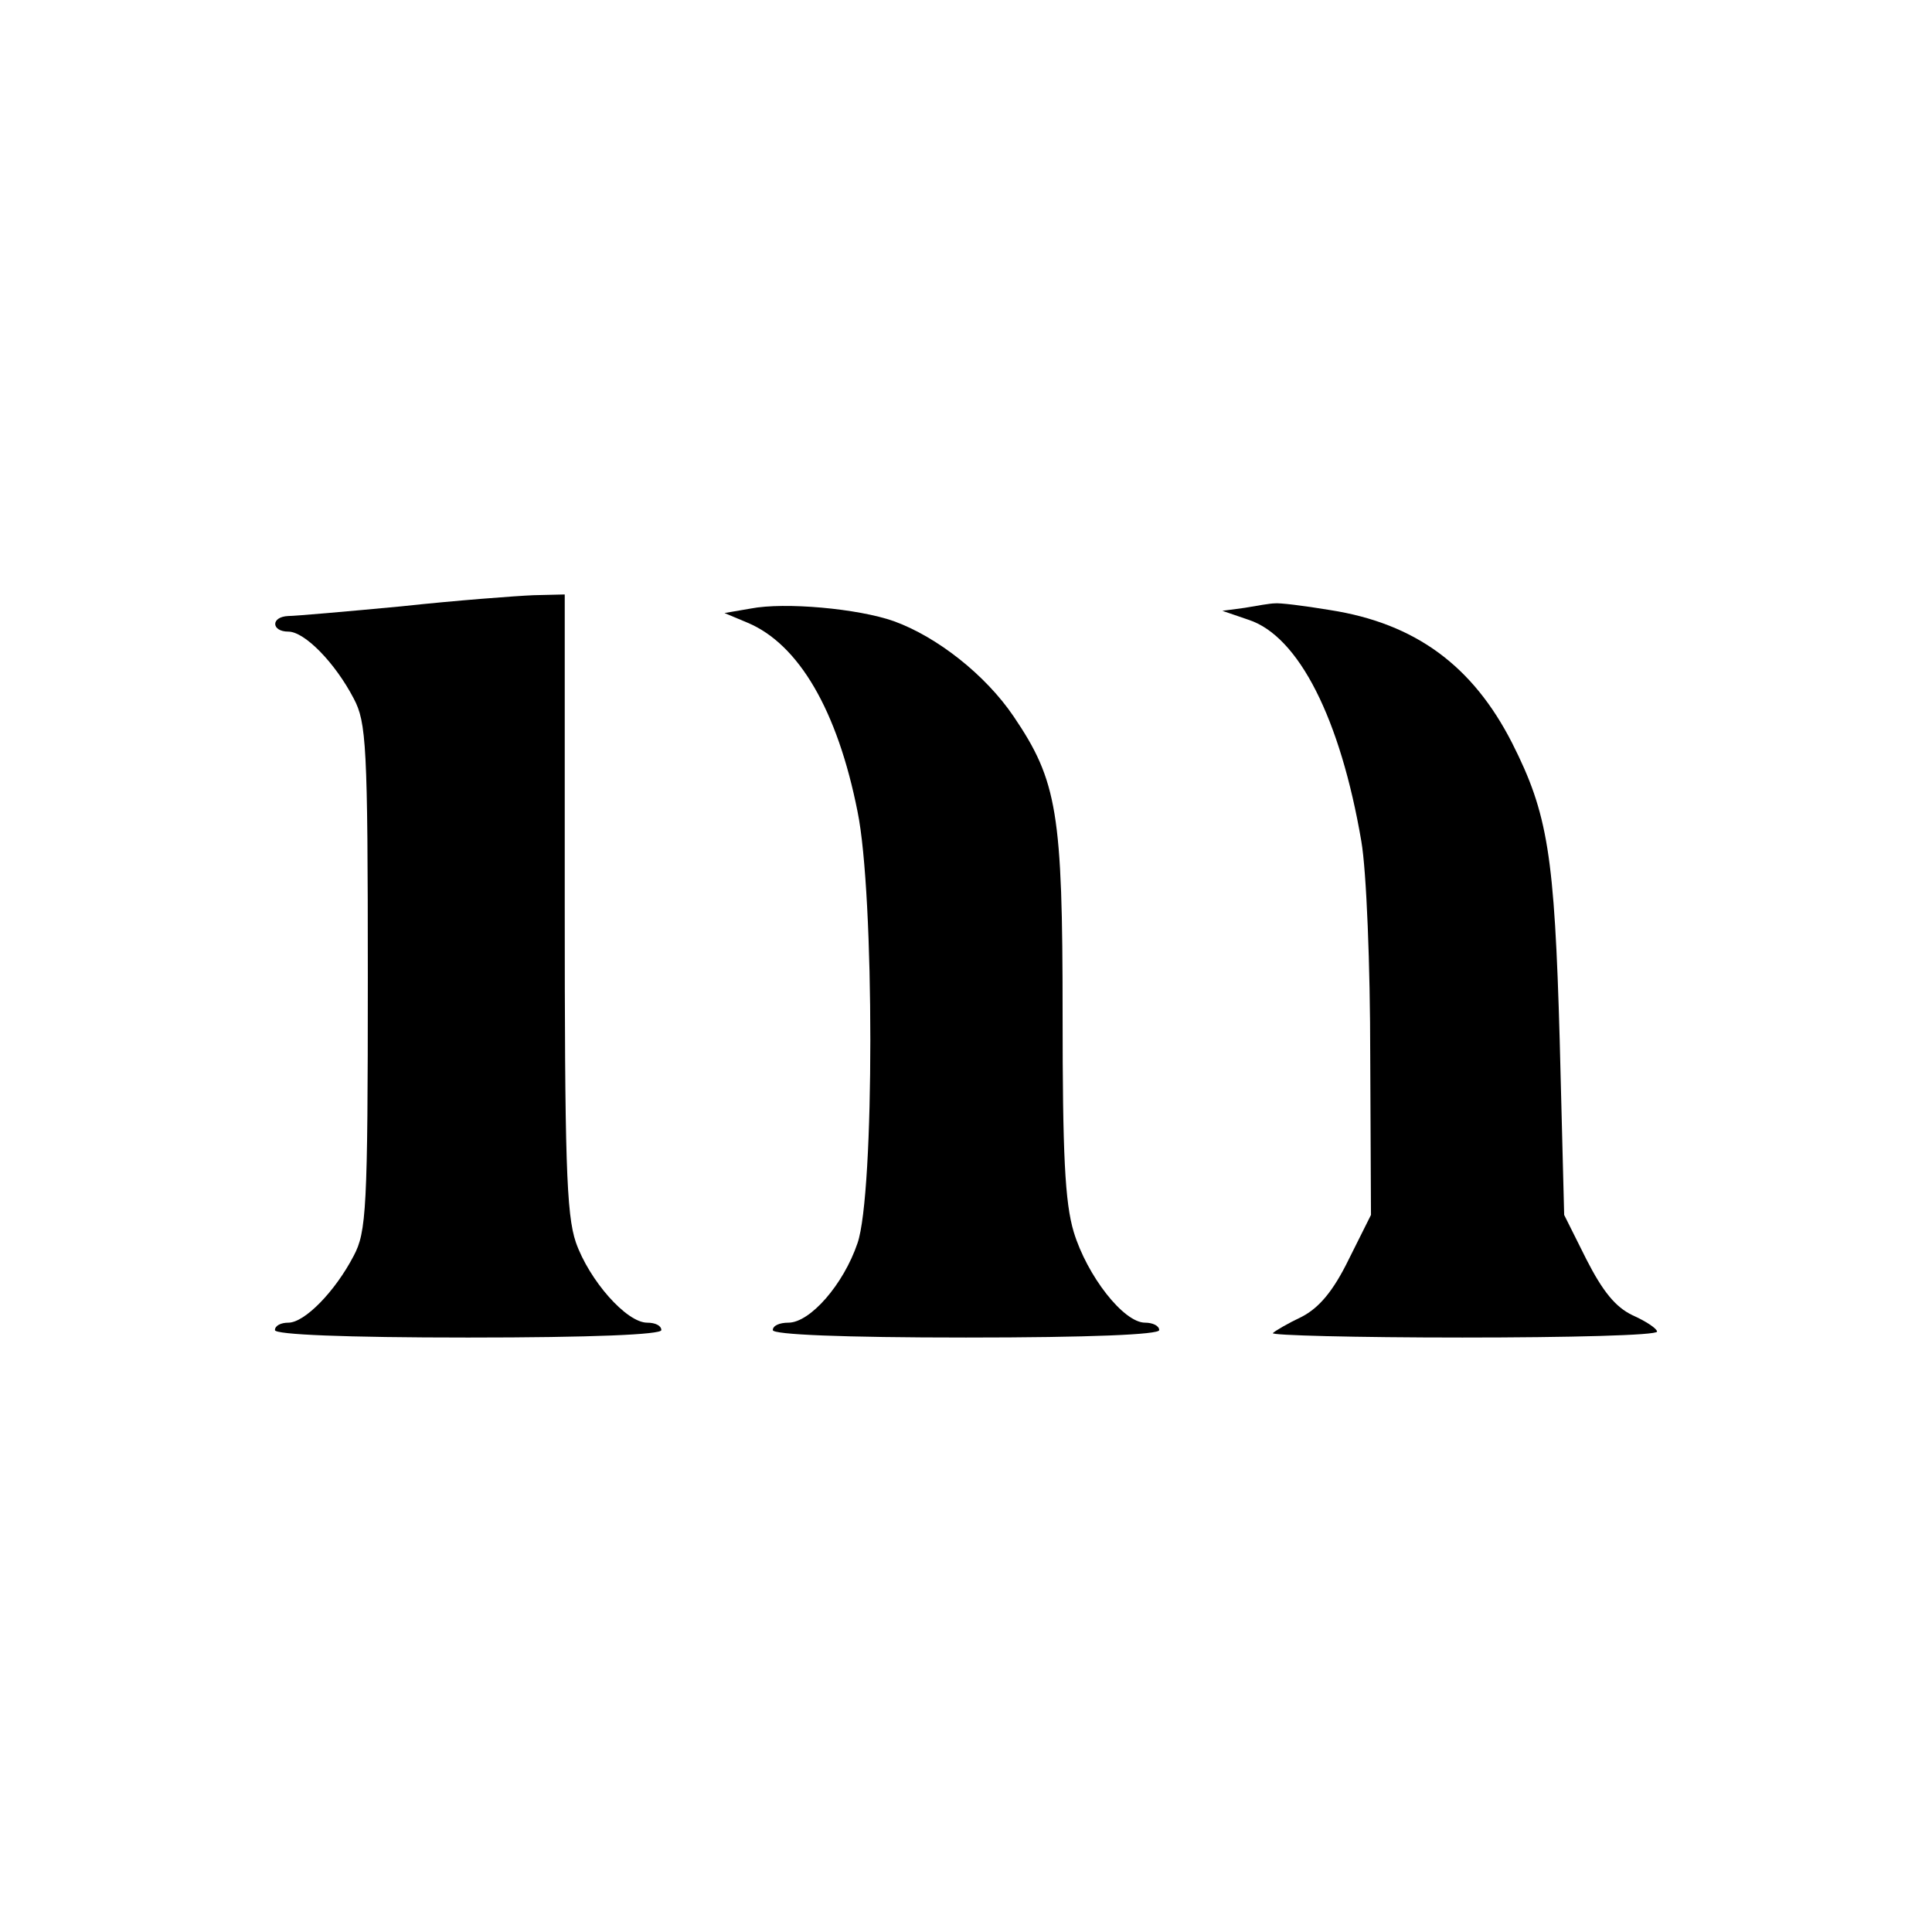
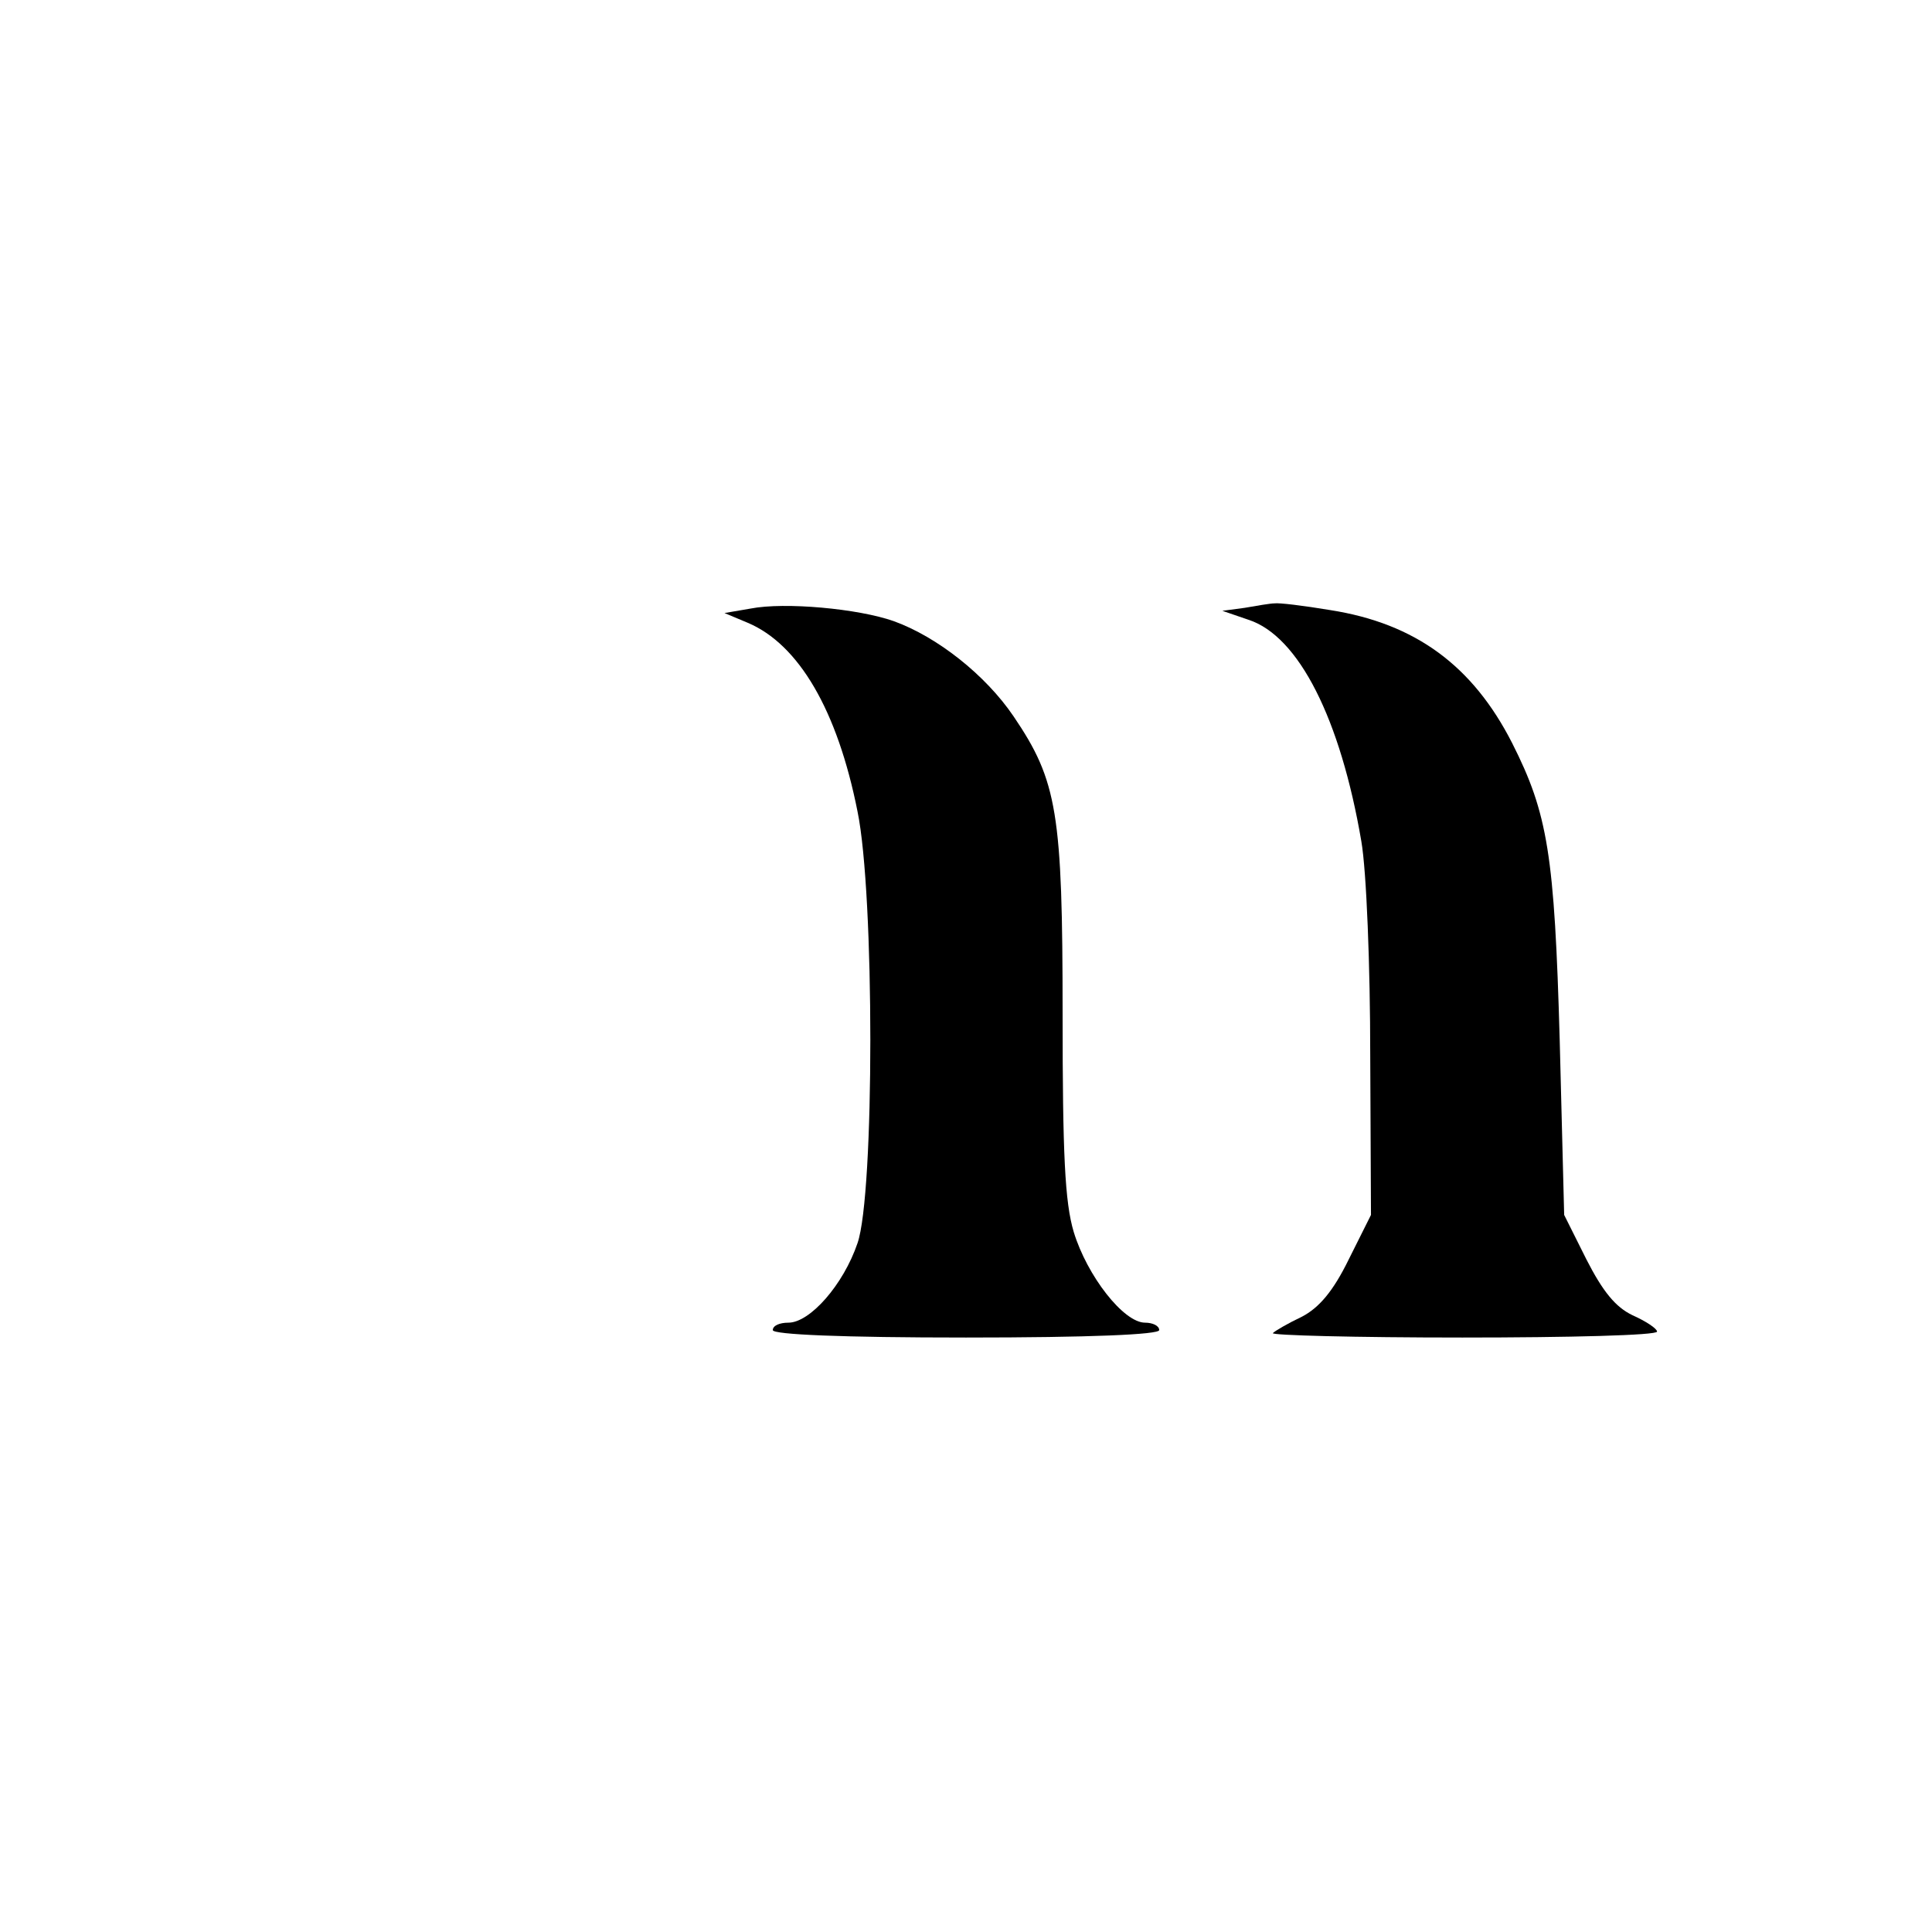
<svg xmlns="http://www.w3.org/2000/svg" version="1.0" width="260pt" height="260pt" viewBox="0 0 260 260" preserveAspectRatio="xMidYMid meet">
  <g transform="translate(0,260) scale(0.1,-0.1)" fill="#000000" stroke="none">
-     <path d="M540 1784 c-74 -7 -143 -13 -152 -13 -24 -1 -23 -21 0 -21 22 0 63 -42 88 -90 17 -32 19 -62 19 -375 0 -313 -2 -343 -19 -375 -25 -48 -66 -90 -88 -90 -10 0 -18 -4 -18 -10 0 -6 93 -10 260 -10 167 0 260 4 260 10 0 6 -8 10 -19 10 -28 0 -78 57 -96 108 -13 38 -15 112 -15 459 l0 413 -42 -1 c-24 -1 -104 -7 -178 -15z" />
    <path d="M1010 1781 l-35 -6 31 -13 c69 -29 121 -118 148 -254 23 -111 23 -515 0 -581 -19 -56 -64 -107 -93 -107 -12 0 -21 -4 -21 -10 0 -6 93 -10 260 -10 167 0 260 4 260 10 0 6 -9 10 -19 10 -29 0 -78 63 -96 122 -12 40 -15 105 -15 293 0 271 -7 314 -66 401 -38 56 -103 107 -161 128 -48 17 -147 26 -193 17z" />
    <path d="M1675 1782 l-30 -4 35 -12 c68 -22 124 -134 152 -298 7 -40 12 -169 12 -288 l1 -215 -30 -60 c-21 -43 -40 -65 -63 -77 -19 -9 -36 -19 -39 -22 -4 -3 111 -6 255 -6 144 0 262 3 262 8 0 4 -15 14 -33 22 -23 11 -40 32 -62 75 l-30 60 -6 235 c-7 250 -16 305 -64 400 -53 104 -130 161 -245 179 -36 6 -69 10 -75 9 -5 0 -23 -3 -40 -6z" />
  </g>
</svg>